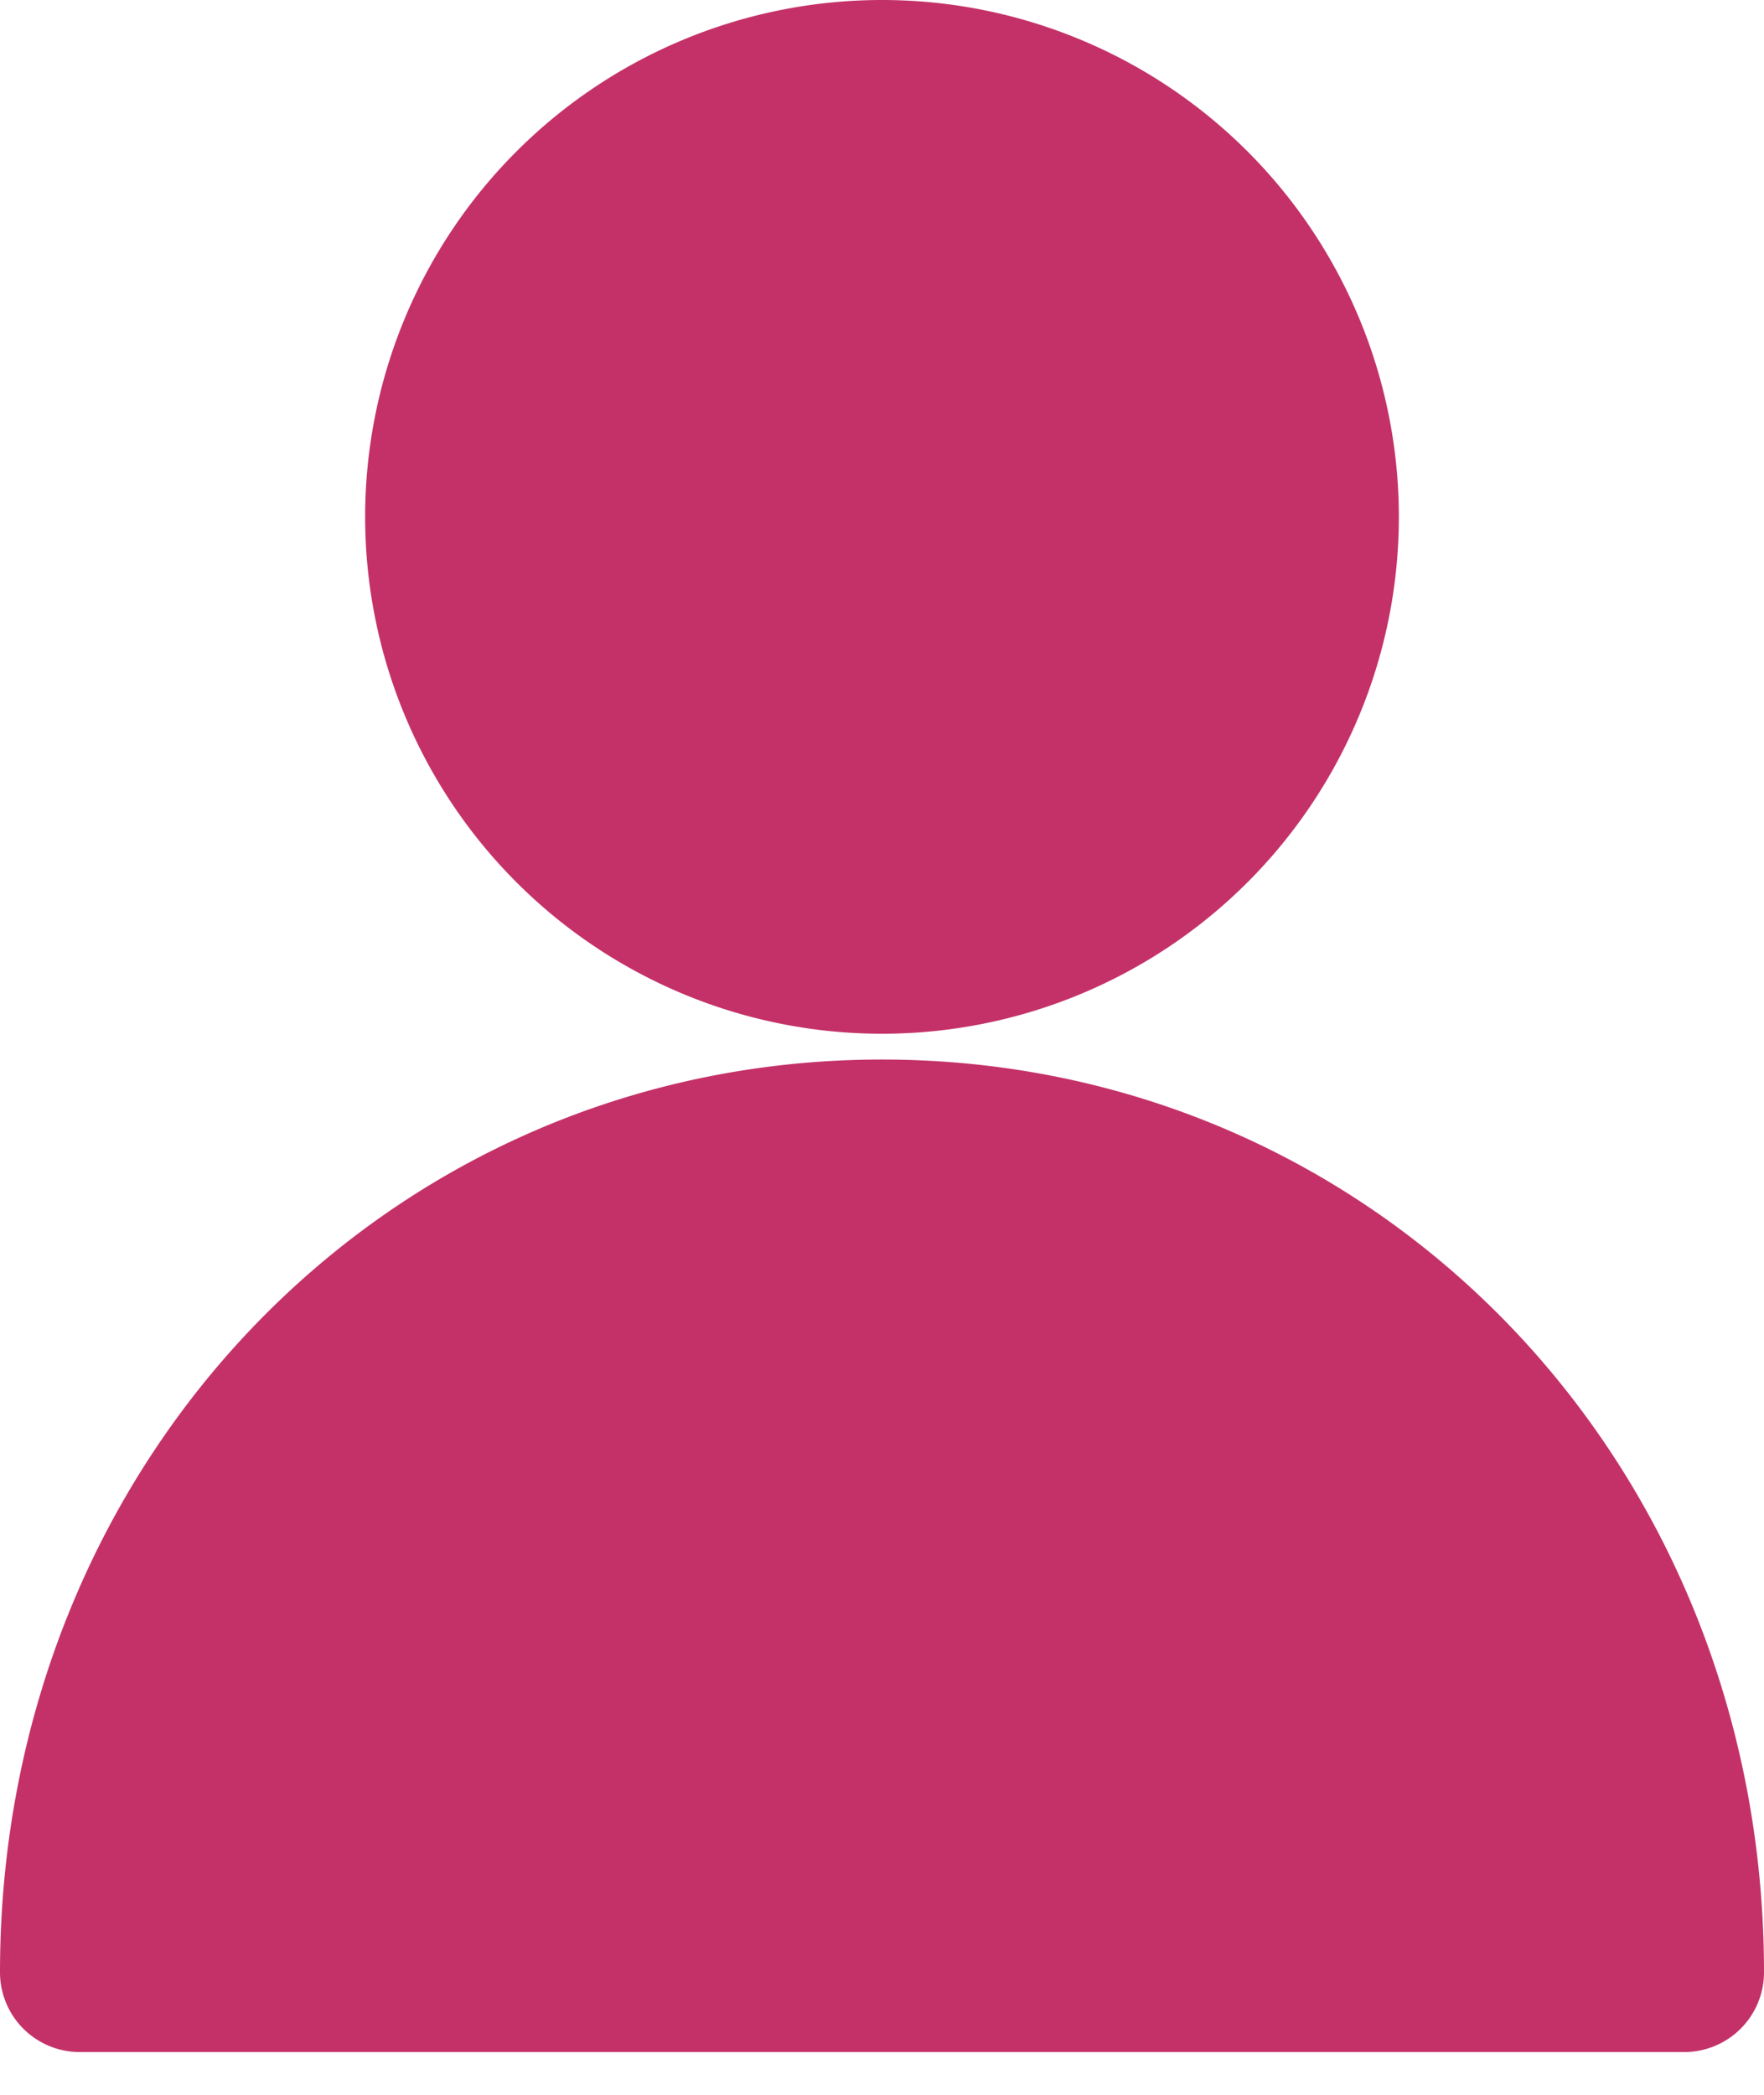
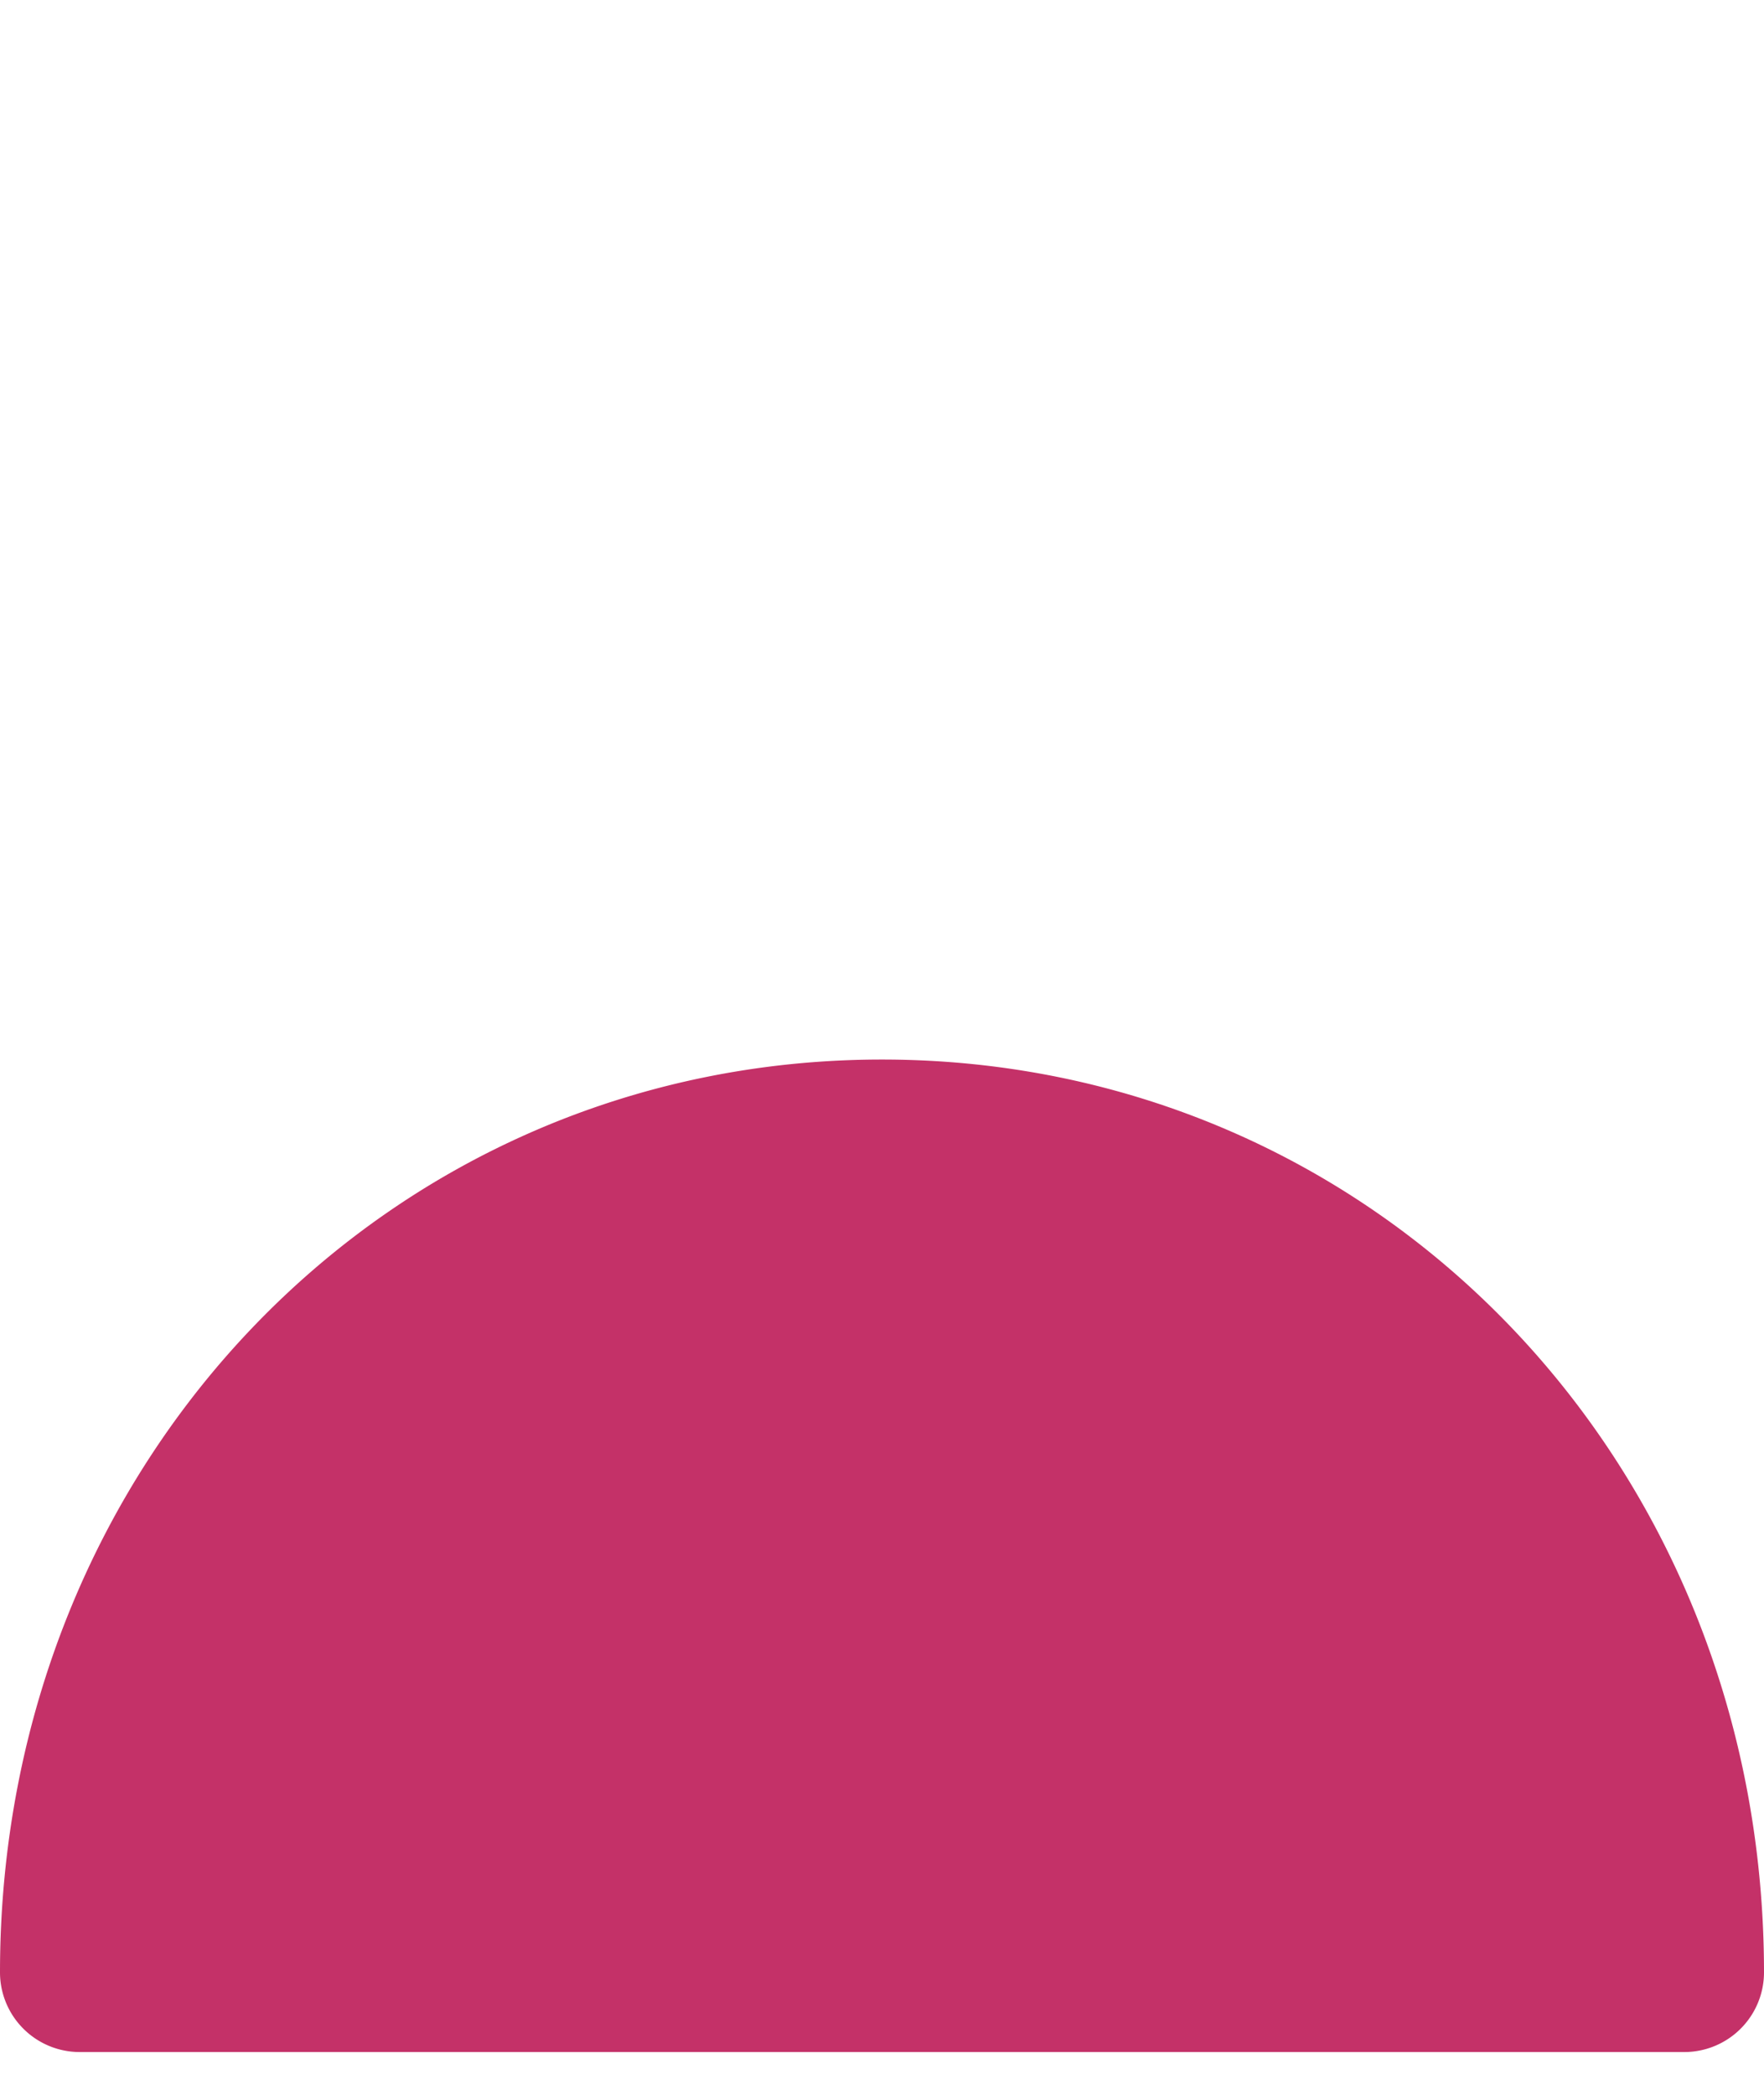
<svg xmlns="http://www.w3.org/2000/svg" width="16" height="19" fill="none">
-   <path d="M3.312 4.688a4.688 4.688 0 109.376 0 4.688 4.688 0 00-9.376 0z" fill="#c43168" />
  <path d="M8 9.61c-4.478 0-8 3.638-8 8.28a.723.723 0 00.723.722h14.554A.723.723 0 0016 17.89c0-4.641-3.522-8.28-8-8.28z" fill="#c43168" />
</svg>